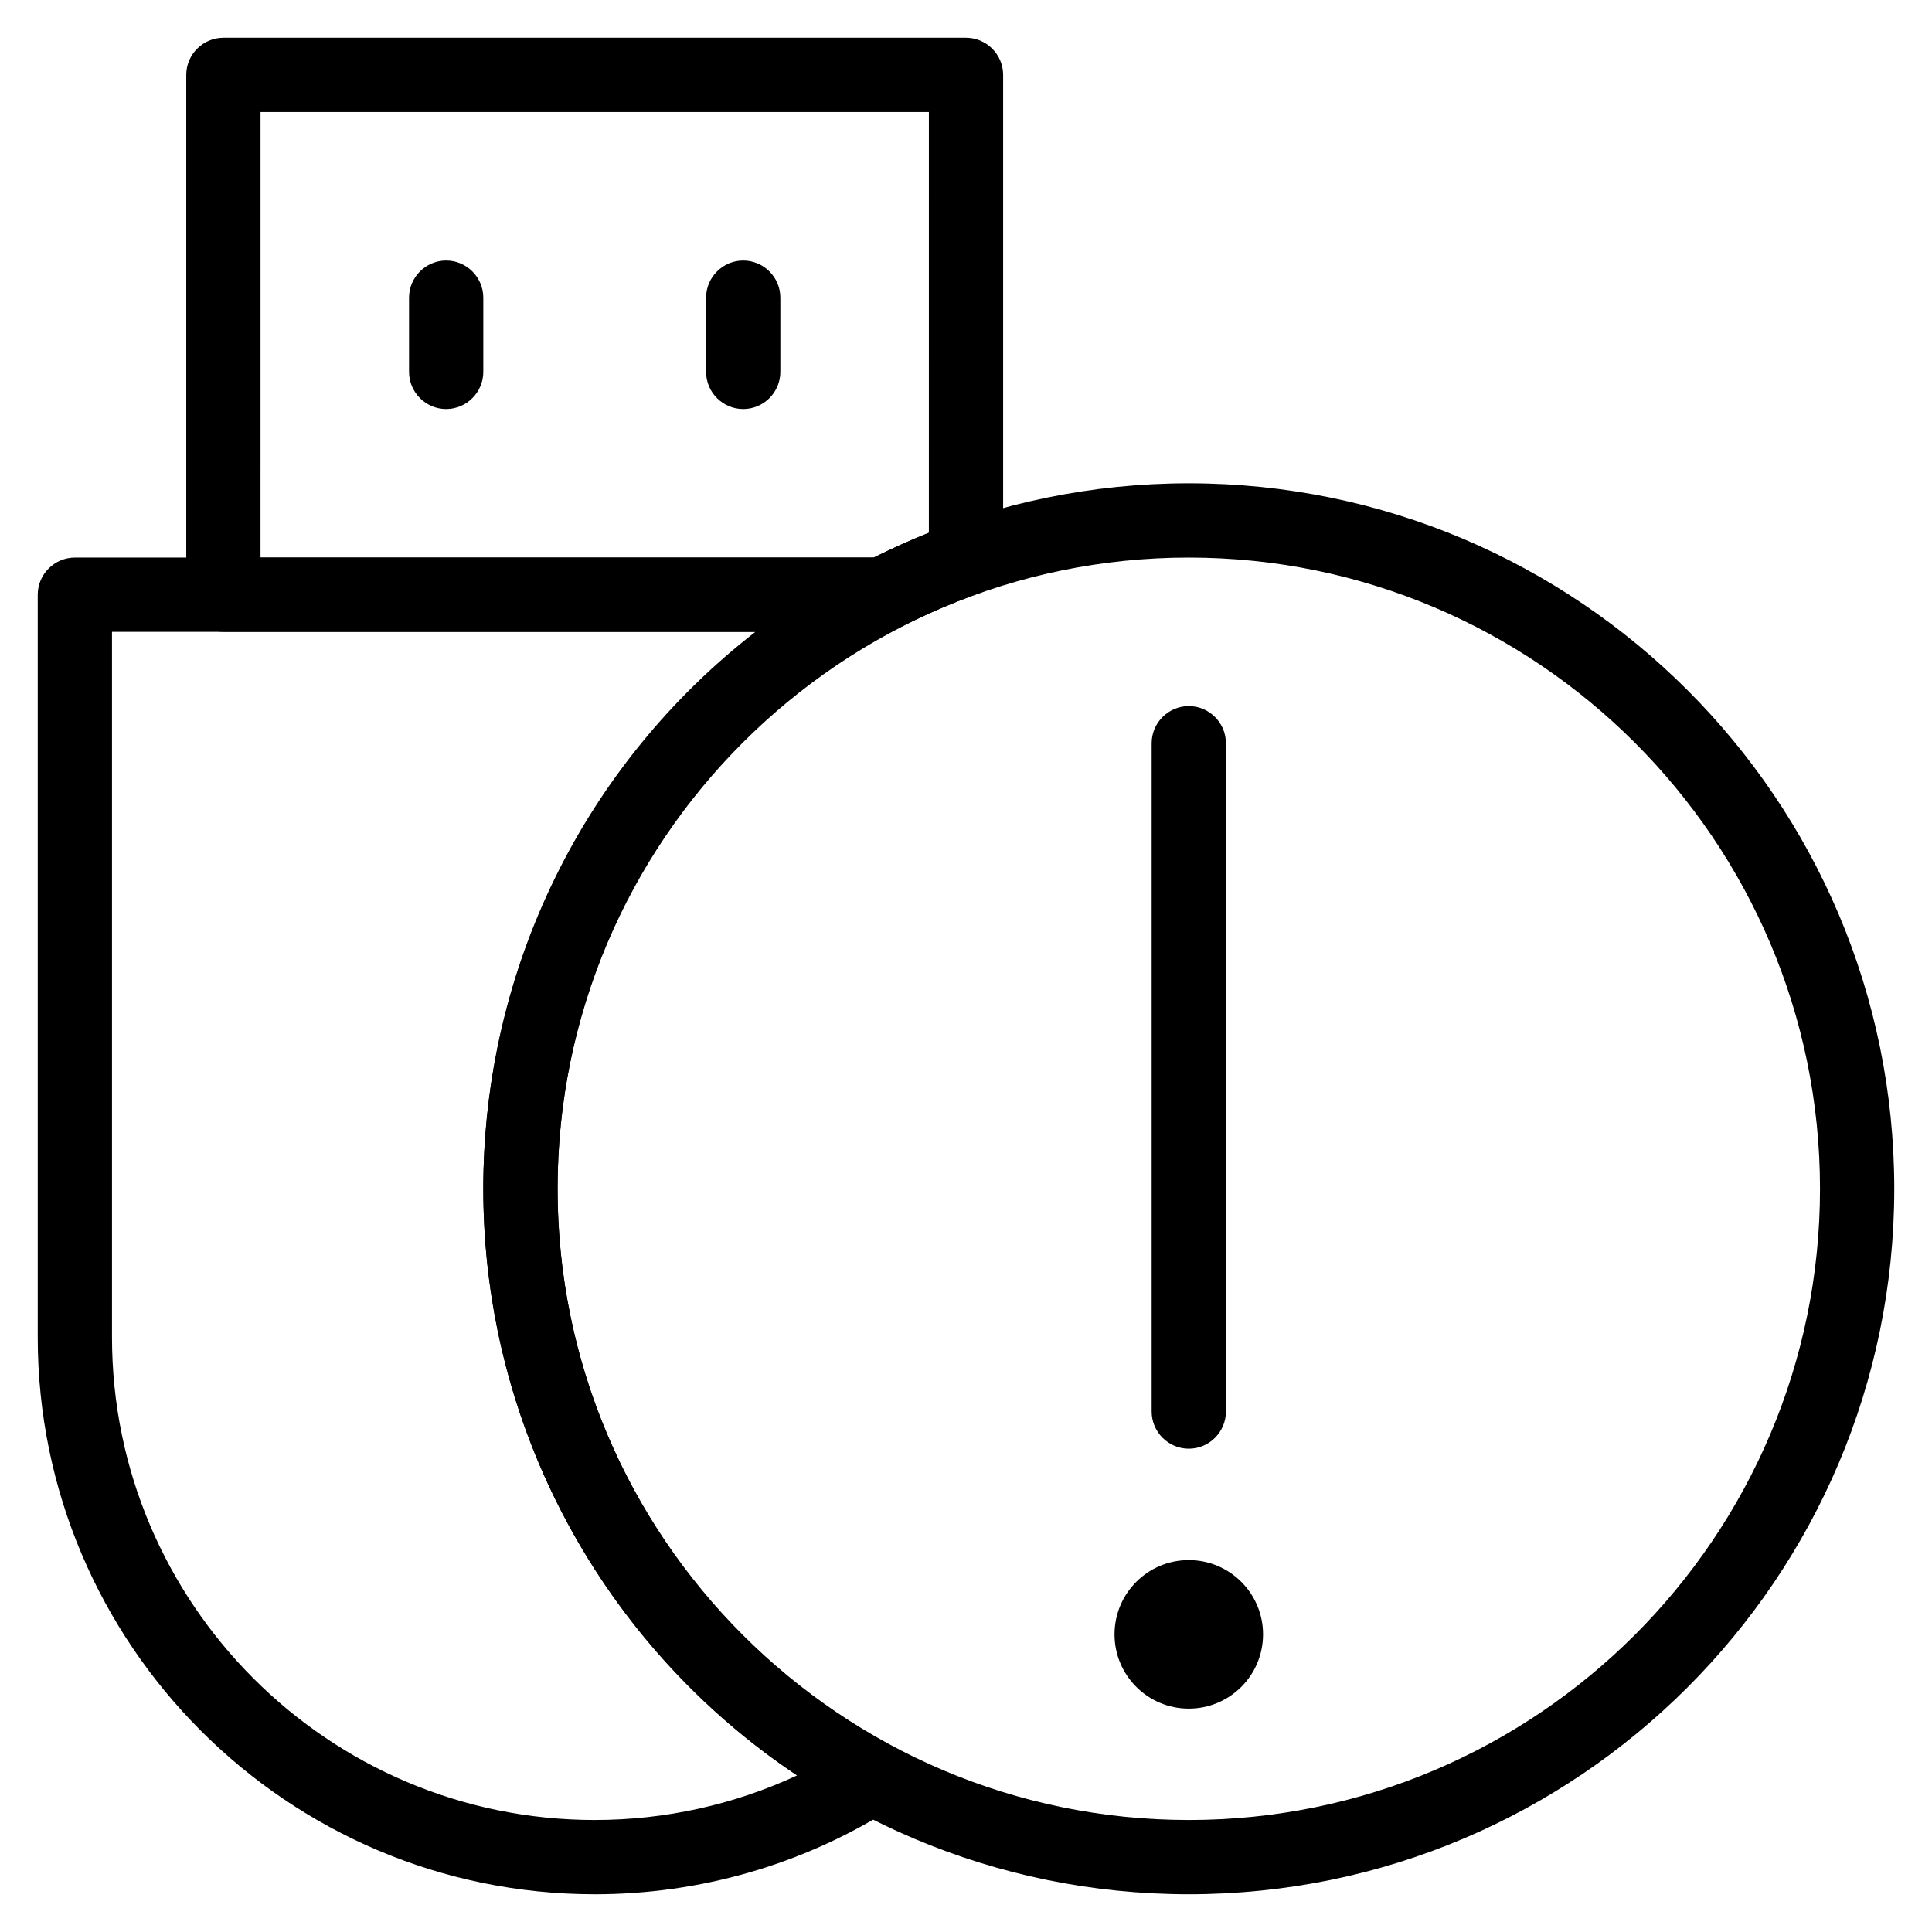
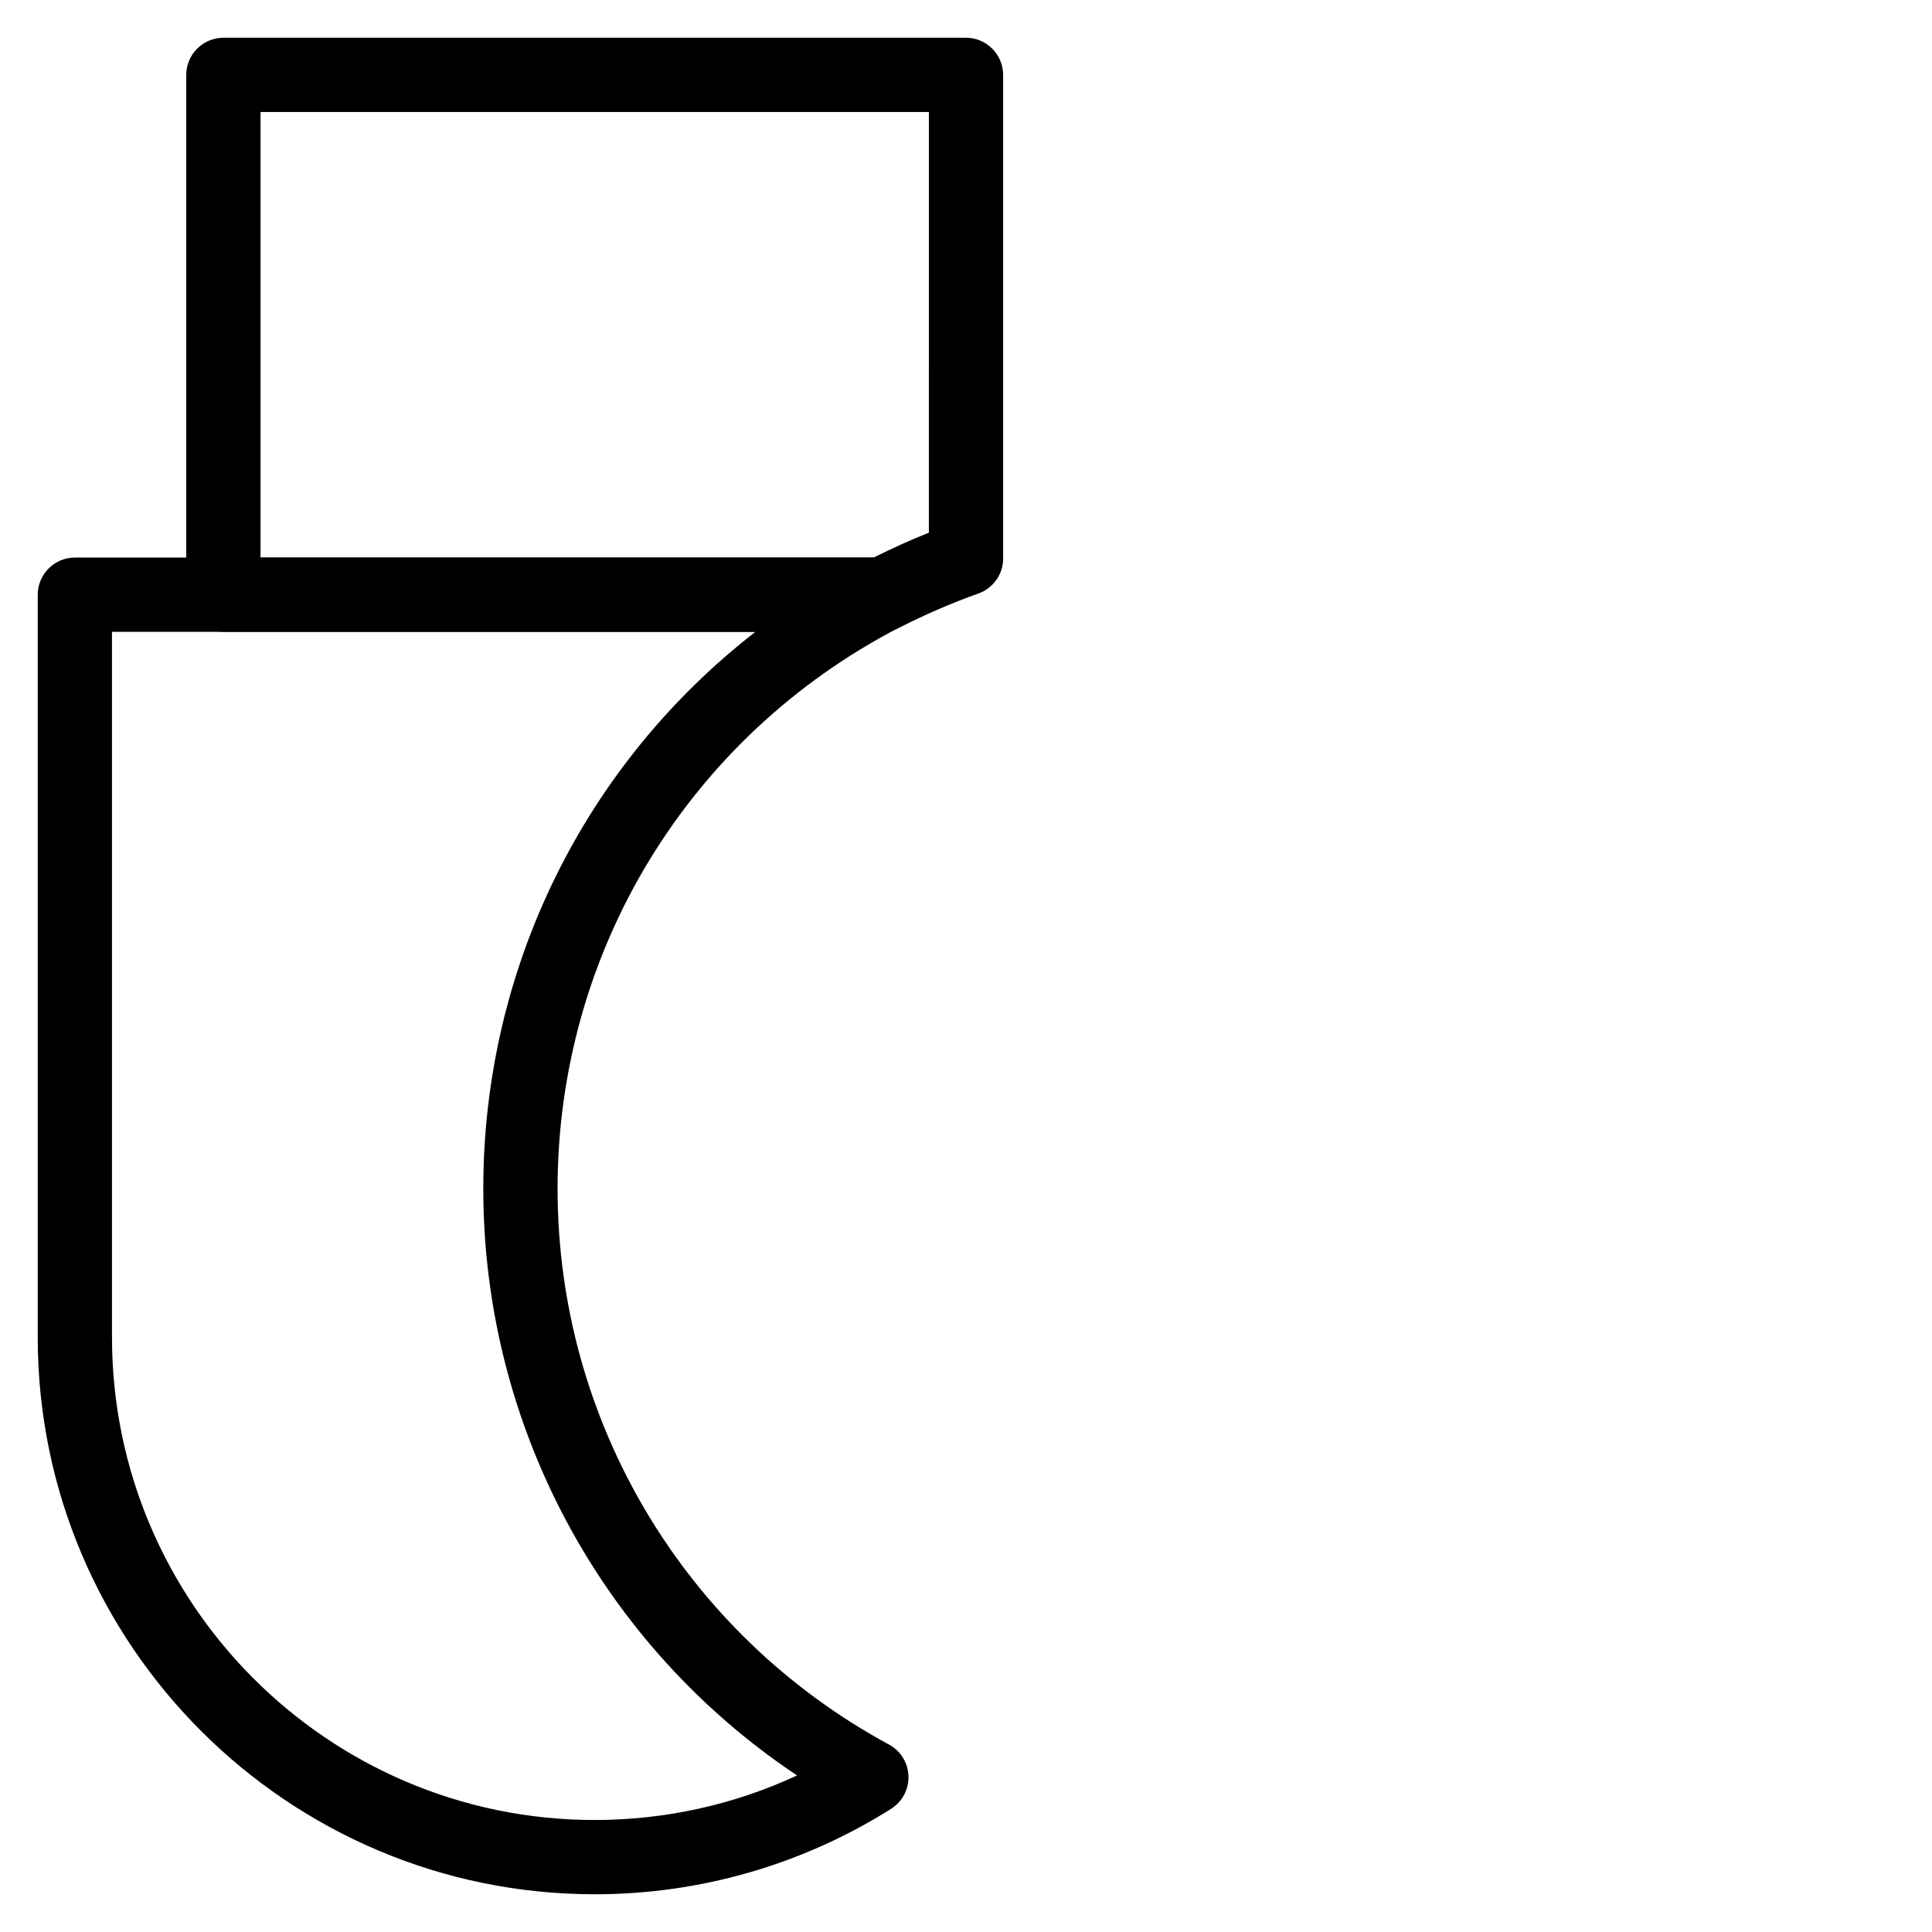
<svg xmlns="http://www.w3.org/2000/svg" fill="#000000" width="800px" height="800px" version="1.1" viewBox="144 144 512 512">
  <g>
-     <path d="m340.96 252.4c-5.41 0-9.84-4.43-9.84-9.84v-19.68c0-5.41 4.43-9.84 9.84-9.84 5.41 0 9.84 4.43 9.84 9.84v19.68c0 5.41-4.426 9.84-9.84 9.84z" />
-     <path d="m262.24 252.4c-5.41 0-9.84-4.43-9.84-9.84v-19.68c0-5.41 4.43-9.84 9.84-9.84 5.41 0 9.84 4.43 9.84 9.84v19.68c0 5.41-4.43 9.84-9.84 9.84z" />
    <path d="m301.6 646c-81.375 0-147.6-66.223-147.6-147.6v-196.8c0-5.41 4.43-9.84 9.84-9.84h214.02c4.527 0 8.461 3.148 9.543 7.477 1.082 4.43-0.984 8.953-5.019 11.02-55.887 28.934-90.621 85.906-90.621 148.79 0 61.598 33.652 117.98 87.871 147.3 3.051 1.672 5.019 4.82 5.117 8.363s-1.672 6.789-4.625 8.66c-23.418 14.762-50.578 22.633-78.523 22.633zm-127.92-334.56v186.96c0 70.555 57.367 127.92 127.92 127.92 18.598 0 36.898-4.035 53.629-11.809-51.664-34.441-83.152-92.594-83.152-155.47 0-58.547 26.961-112.57 72.129-147.6z" />
    <path d="m377.86 311.44h-174.66c-5.41 0-9.84-4.43-9.84-9.84v-137.76c0-5.41 4.43-9.84 9.84-9.84h196.8c5.41 0 9.84 4.43 9.84 9.84v128.21c0 4.133-2.656 7.871-6.594 9.25-7.184 2.559-14.168 5.609-20.961 9.055-1.375 0.688-2.852 1.082-4.426 1.082zm-164.82-19.68h162.46c4.82-2.363 9.645-4.625 14.66-6.594l0.004-111.48h-177.12z" />
-     <path d="m459.04 646c-103.12 0-186.96-83.836-186.96-186.96s83.836-186.96 186.96-186.96 186.96 83.836 186.96 186.96-83.836 186.96-186.96 186.96zm0-354.24c-92.199 0-167.28 75.078-167.28 167.28 0 92.199 75.078 167.28 167.28 167.28 92.199 0 167.28-75.078 167.28-167.28 0-92.203-75.082-167.28-167.28-167.28z" />
-     <path d="m459.04 527.92c-5.41 0-9.84-4.43-9.84-9.84v-177.12c0-5.41 4.43-9.84 9.84-9.84 5.41 0 9.84 4.43 9.84 9.84v177.12c0 5.414-4.43 9.84-9.84 9.84z" />
-     <path d="m478.72 577.12c0 10.871-8.812 19.684-19.68 19.684-10.871 0-19.68-8.812-19.68-19.684 0-10.867 8.809-19.68 19.68-19.68 10.867 0 19.68 8.812 19.68 19.68" />
  </g>
</svg>